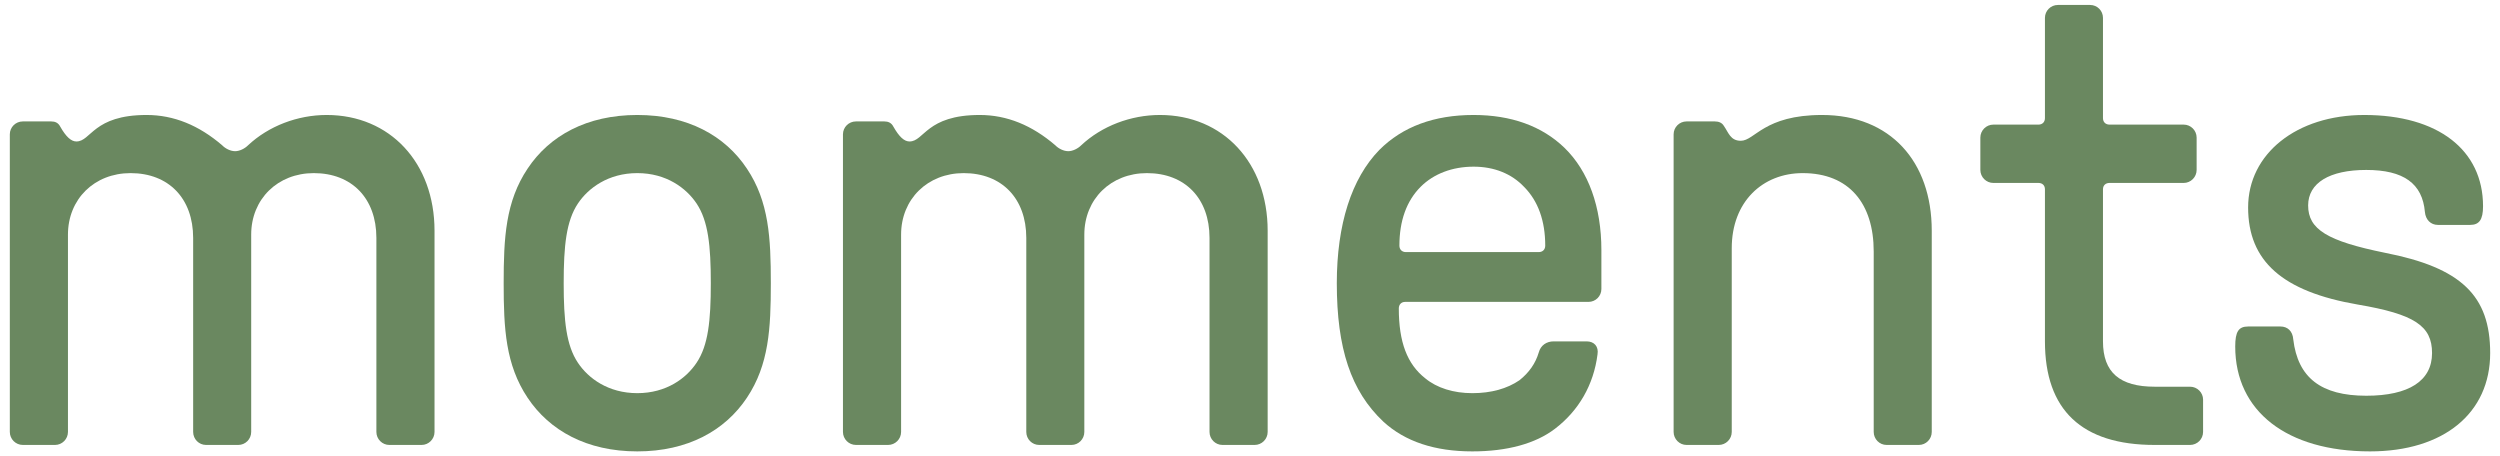
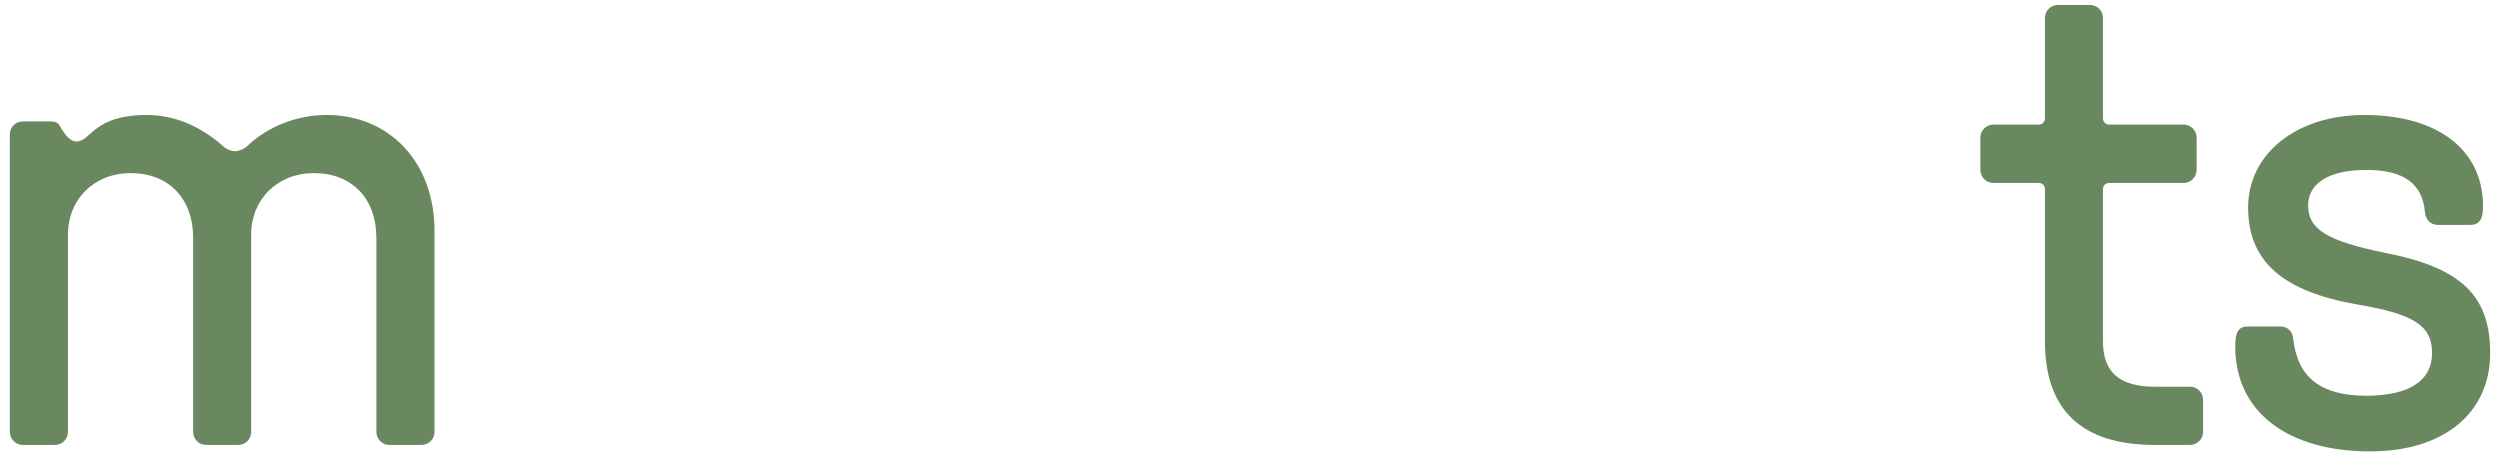
<svg xmlns="http://www.w3.org/2000/svg" xml:space="preserve" width="252px" height="46px" version="1.1" style="shape-rendering:geometricPrecision; text-rendering:geometricPrecision; image-rendering:optimizeQuality; fill-rule:evenodd; clip-rule:evenodd" viewBox="0 0 252 46">
  <defs>
    <style type="text/css"> .fil0 {fill:#6a8860;fill-rule:nonzero} </style>
  </defs>
  <g id="Слой_x0020_1">
    <g id="_2865950927840">
      <path class="fil0" d="M2.3 44.85l3.25 0c0.71,0 1.3,-0.59 1.3,-1.31l0 -19.89c0,-3.58 2.66,-6.2 6.31,-6.2 3.84,0 6.31,2.55 6.31,6.53l0 19.56c0,0.72 0.58,1.31 1.3,1.31l3.25 0c0.72,0 1.3,-0.59 1.3,-1.31l0 -19.89c0,-3.58 2.67,-6.2 6.31,-6.2 3.84,0 6.31,2.55 6.31,6.53l0 19.56c0,0.72 0.59,1.31 1.3,1.31l3.26 0c0.71,0 1.3,-0.59 1.3,-1.31l0 -20.28c0,-6.85 -4.49,-11.67 -10.87,-11.67 -2.93,0 -5.85,1.11 -7.93,3.06 -0.33,0.33 -0.85,0.59 -1.3,0.59 -0.46,0 -0.98,-0.26 -1.3,-0.59 -2.35,-2.02 -4.88,-3.06 -7.62,-3.06 -5.4,0 -5.59,2.67 -7.08,2.67 -0.52,0 -1.04,-0.46 -1.63,-1.5 -0.2,-0.39 -0.52,-0.52 -0.91,-0.52l-2.86 0c-0.72,0 -1.31,0.58 -1.31,1.3l0 30c0,0.72 0.59,1.31 1.31,1.31z" />
-       <path class="fil0" d="M64.24 45.5c5.07,0 8.84,-2.09 11.05,-5.41 2.22,-3.33 2.41,-6.98 2.41,-11.54 0,-4.57 -0.19,-8.23 -2.41,-11.55 -2.21,-3.33 -5.98,-5.41 -11.05,-5.41 -5.08,0 -8.85,2.08 -11.06,5.41 -2.22,3.32 -2.41,6.98 -2.41,11.55 0,4.56 0.19,8.21 2.41,11.54 2.21,3.32 5.98,5.41 11.06,5.41zm0 -5.87c-2.93,0 -4.95,-1.5 -5.99,-3.07 -1.17,-1.75 -1.43,-4.23 -1.43,-8.01 0,-3.79 0.26,-6.27 1.43,-8.03 1.04,-1.56 3.06,-3.07 5.99,-3.07 2.93,0 4.94,1.51 5.98,3.07 1.17,1.76 1.43,4.24 1.43,8.03 0,3.78 -0.26,6.26 -1.43,8.01 -1.04,1.57 -3.05,3.07 -5.98,3.07z" />
-       <path class="fil0" d="M86.28 44.85l3.24 0c0.72,0 1.31,-0.59 1.31,-1.31l0 -19.89c0,-3.58 2.67,-6.2 6.31,-6.2 3.84,0 6.31,2.55 6.31,6.53l0 19.56c0,0.72 0.58,1.31 1.3,1.31l3.25 0c0.72,0 1.3,-0.59 1.3,-1.31l0 -19.89c0,-3.58 2.67,-6.2 6.31,-6.2 3.84,0 6.31,2.55 6.31,6.53l0 19.56c0,0.72 0.59,1.31 1.3,1.31l3.25 0c0.72,0 1.31,-0.59 1.31,-1.31l0 -20.28c0,-6.85 -4.49,-11.67 -10.86,-11.67 -2.93,0 -5.86,1.11 -7.94,3.06 -0.33,0.33 -0.85,0.59 -1.3,0.59 -0.46,0 -0.98,-0.26 -1.3,-0.59 -2.35,-2.02 -4.88,-3.06 -7.62,-3.06 -5.4,0 -5.59,2.67 -7.08,2.67 -0.53,0 -1.04,-0.46 -1.63,-1.5 -0.2,-0.39 -0.53,-0.52 -0.91,-0.52l-2.86 0c-0.72,0 -1.31,0.58 -1.31,1.3l0 30c0,0.72 0.59,1.31 1.31,1.31z" />
-       <path class="fil0" d="M148.41 45.5c3.51,0 6.37,-0.78 8.33,-2.28 2.4,-1.83 3.9,-4.43 4.29,-7.5 0.13,-0.79 -0.33,-1.31 -1.1,-1.31l-3.32 0c-0.72,0 -1.31,0.4 -1.5,1.11 -0.33,1.11 -0.97,2.03 -1.95,2.81 -1.24,0.85 -2.86,1.3 -4.75,1.3 -1.89,0 -3.57,-0.52 -4.75,-1.5 -1.82,-1.43 -2.66,-3.65 -2.66,-7.04 0,-0.39 0.25,-0.66 0.64,-0.66l18.48 0c0.72,0 1.3,-0.58 1.3,-1.3l0 -3.92c0,-4.36 -1.3,-7.95 -3.71,-10.3 -2.28,-2.21 -5.4,-3.32 -9.17,-3.32 -3.97,0 -7.15,1.17 -9.5,3.52 -2.8,2.87 -4.29,7.5 -4.29,13.44 0,6.58 1.43,10.88 4.69,13.95 2.2,2.02 5.2,3 8.97,3zm6.7 -20.09l-13.4 0c-0.39,0 -0.65,-0.26 -0.65,-0.65 0,-2.48 0.71,-4.5 2.14,-5.93 1.31,-1.31 3.19,-2.03 5.34,-2.03 2.09,0 3.84,0.72 5.08,2.03 1.43,1.43 2.14,3.45 2.14,5.93 0,0.39 -0.26,0.65 -0.65,0.65z" />
-       <path class="fil0" d="M170 44.85l3.25 0c0.72,0 1.31,-0.59 1.31,-1.31l0 -18.52c0,-4.7 3.12,-7.57 7.15,-7.57 4.68,0 7.16,3.07 7.16,7.9l0 18.19c0,0.72 0.58,1.31 1.3,1.31l3.25 0c0.72,0 1.3,-0.59 1.3,-1.31l0 -20.28c0,-6.97 -4.17,-11.67 -11.06,-11.67 -5.86,0 -6.77,2.6 -8.19,2.6 -1.05,0 -1.24,-0.84 -1.7,-1.49 -0.19,-0.33 -0.52,-0.46 -0.91,-0.46l-2.86 0c-0.71,0 -1.3,0.58 -1.3,1.3l0 30c0,0.72 0.59,1.31 1.3,1.31z" />
      <path class="fil0" d="M217.19 44.85l3.57 0c0.72,0 1.31,-0.59 1.31,-1.31l0 -3.26c0,-0.71 -0.59,-1.3 -1.31,-1.3l-3.57 0c-3.51,0 -5.21,-1.43 -5.21,-4.57l0 -15.33c0,-0.39 0.26,-0.64 0.66,-0.64l7.48 0c0.71,0 1.3,-0.59 1.3,-1.31l0 -3.26c0,-0.72 -0.59,-1.31 -1.3,-1.31l-7.48 0c-0.4,0 -0.66,-0.26 -0.66,-0.65l0 -10.11c0,-0.72 -0.58,-1.3 -1.29,-1.3l-3.26 0c-0.71,0 -1.3,0.58 -1.3,1.3l0 10.11c0,0.39 -0.26,0.65 -0.65,0.65l-4.55 0c-0.72,0 -1.31,0.59 -1.31,1.31l0 3.26c0,0.72 0.59,1.31 1.31,1.31l4.55 0c0.39,0 0.65,0.25 0.65,0.64l0 15.33c0,6.92 3.71,10.44 11.06,10.44z" />
      <path class="fil0" d="M238.9 45.5c7.42,0 12.11,-3.85 12.11,-9.91 0,-5.8 -2.93,-8.61 -10.61,-10.11 -5.79,-1.18 -7.74,-2.35 -7.74,-4.77 0,-2.27 2.15,-3.58 5.86,-3.58 3.77,0 5.66,1.37 5.91,4.24 0.07,0.78 0.59,1.3 1.31,1.3l3.25 0c0.91,0 1.3,-0.52 1.3,-1.88 0,-5.68 -4.55,-9.2 -11.97,-9.2 -6.83,0 -11.71,3.91 -11.71,9.32 0,5.41 3.45,8.48 11.06,9.79 5.72,0.97 7.48,2.15 7.48,4.89 0,2.8 -2.34,4.3 -6.63,4.3 -4.56,0 -6.9,-1.82 -7.36,-5.68 -0.06,-0.84 -0.58,-1.3 -1.29,-1.3l-3.26 0c-0.97,0 -1.3,0.53 -1.3,2.02 0,6.53 5.21,10.57 13.59,10.57z" />
    </g>
  </g>
</svg>